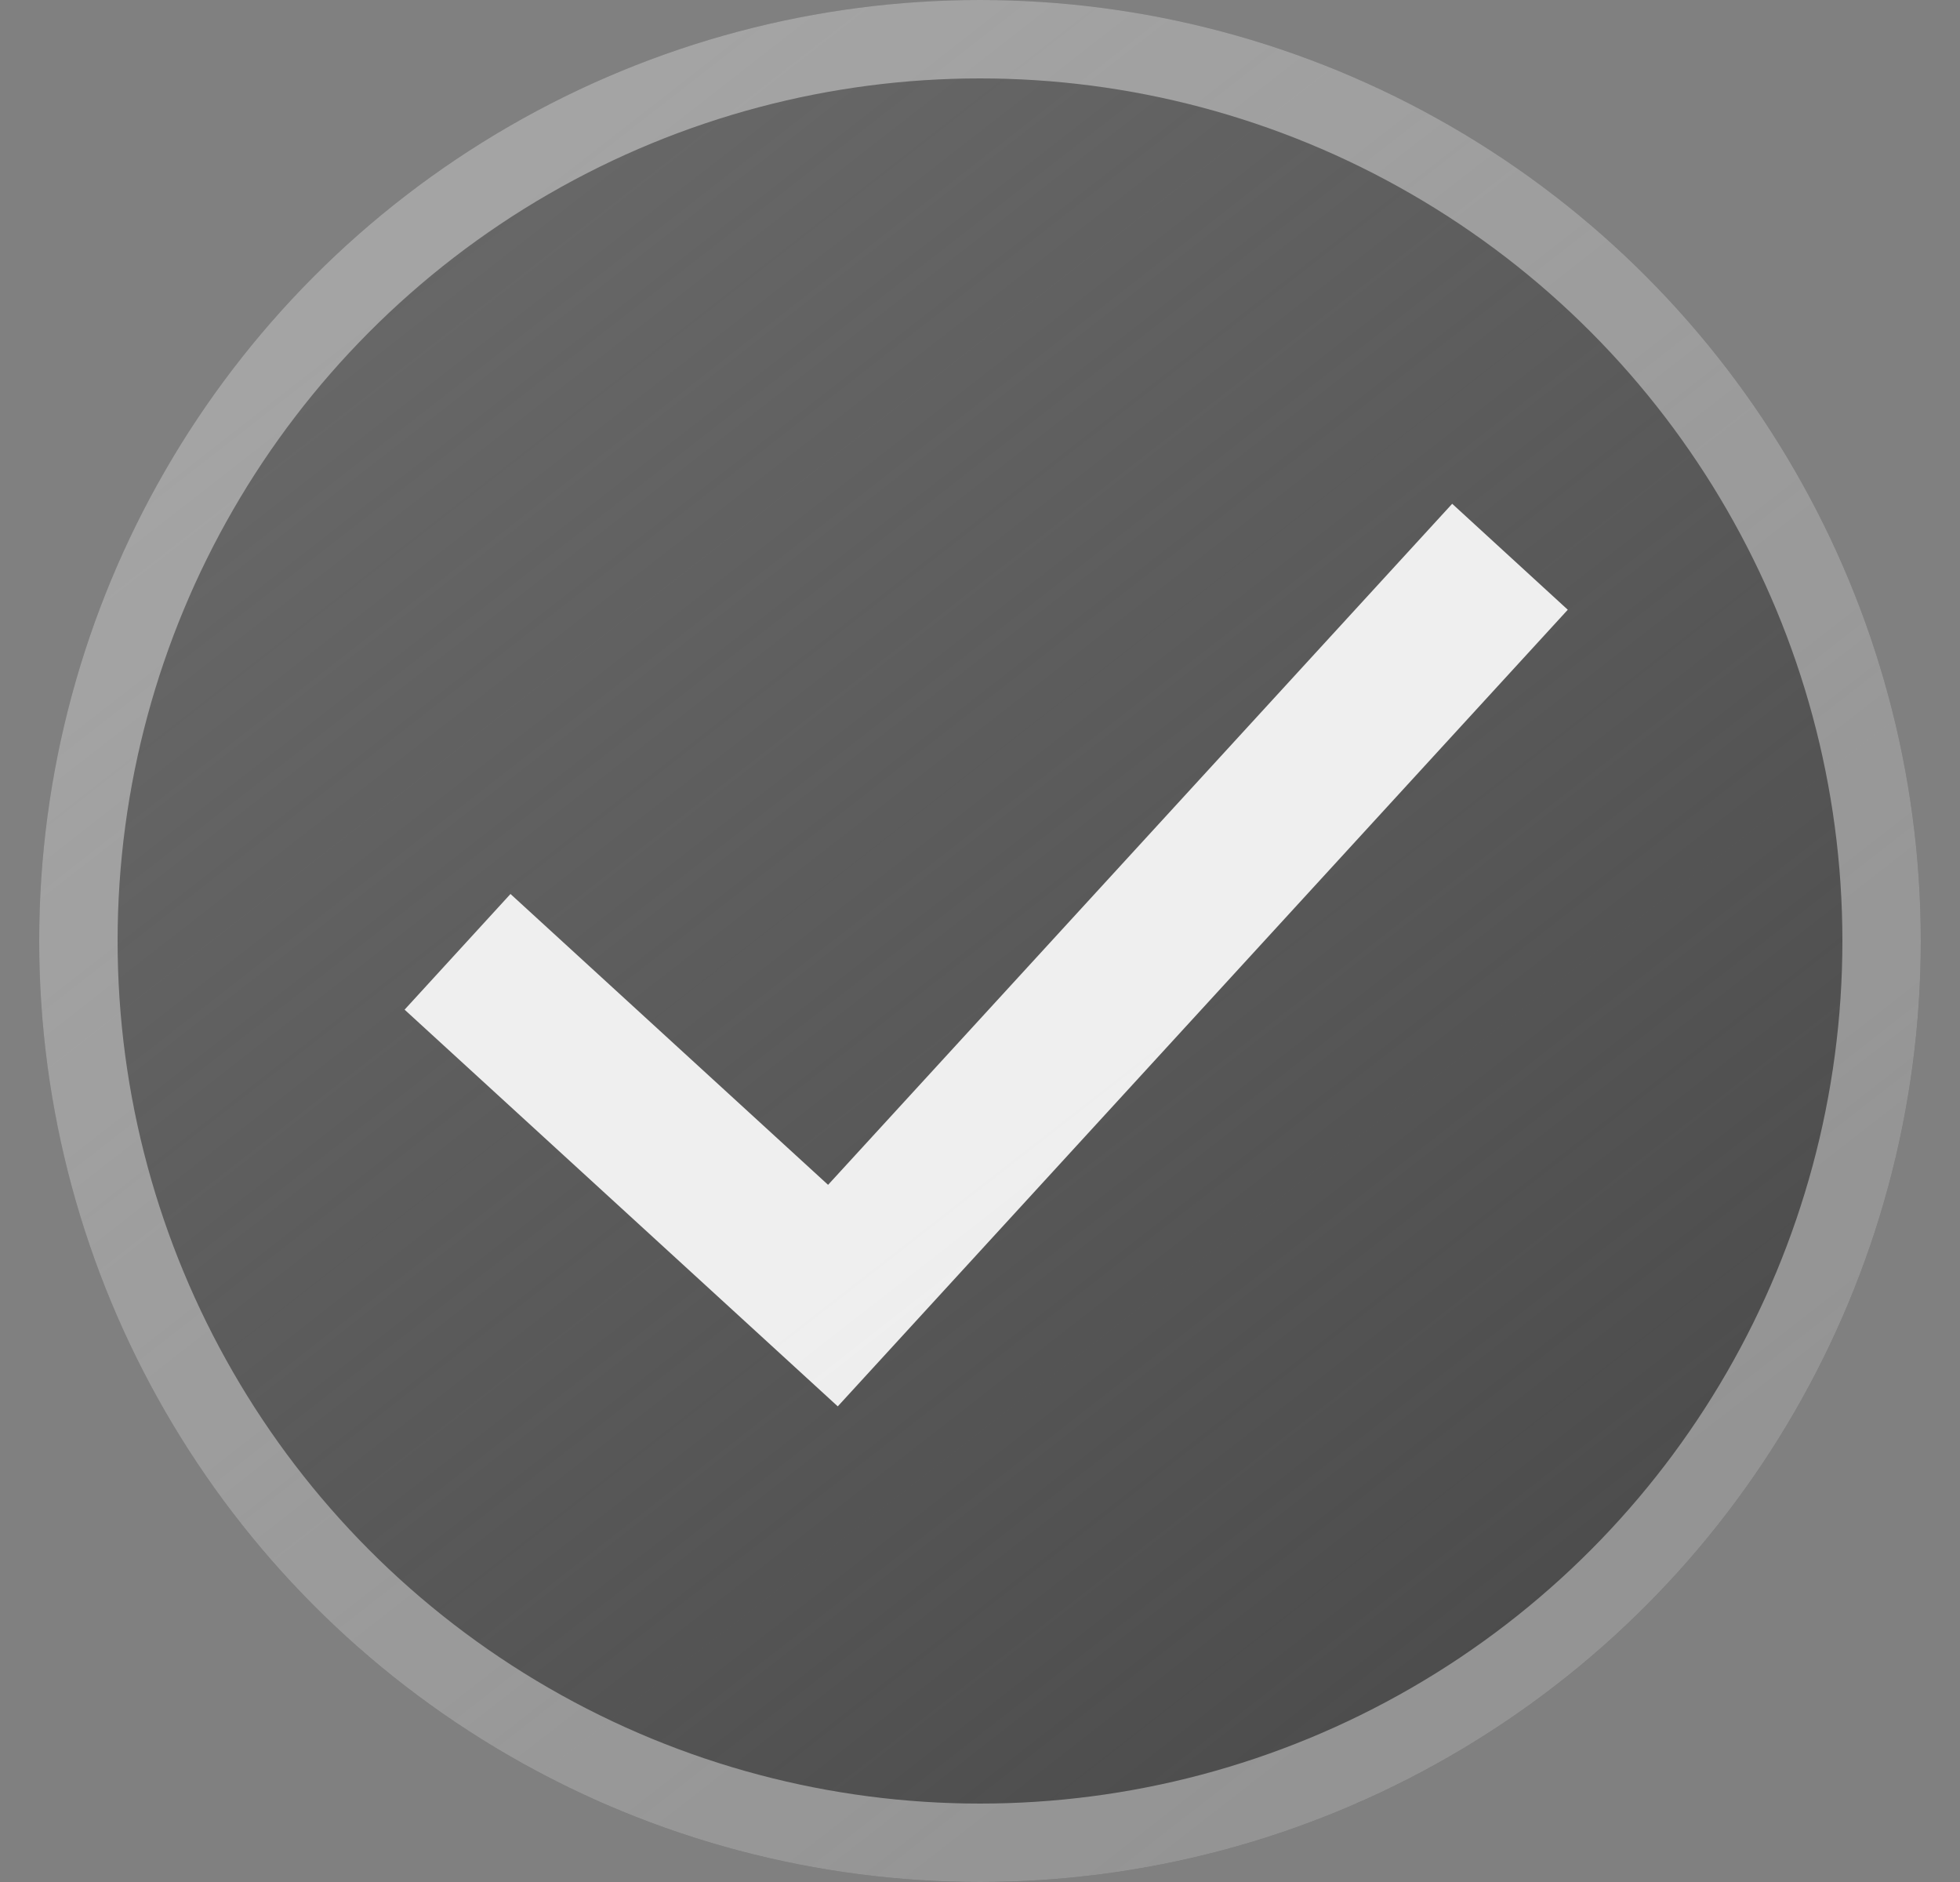
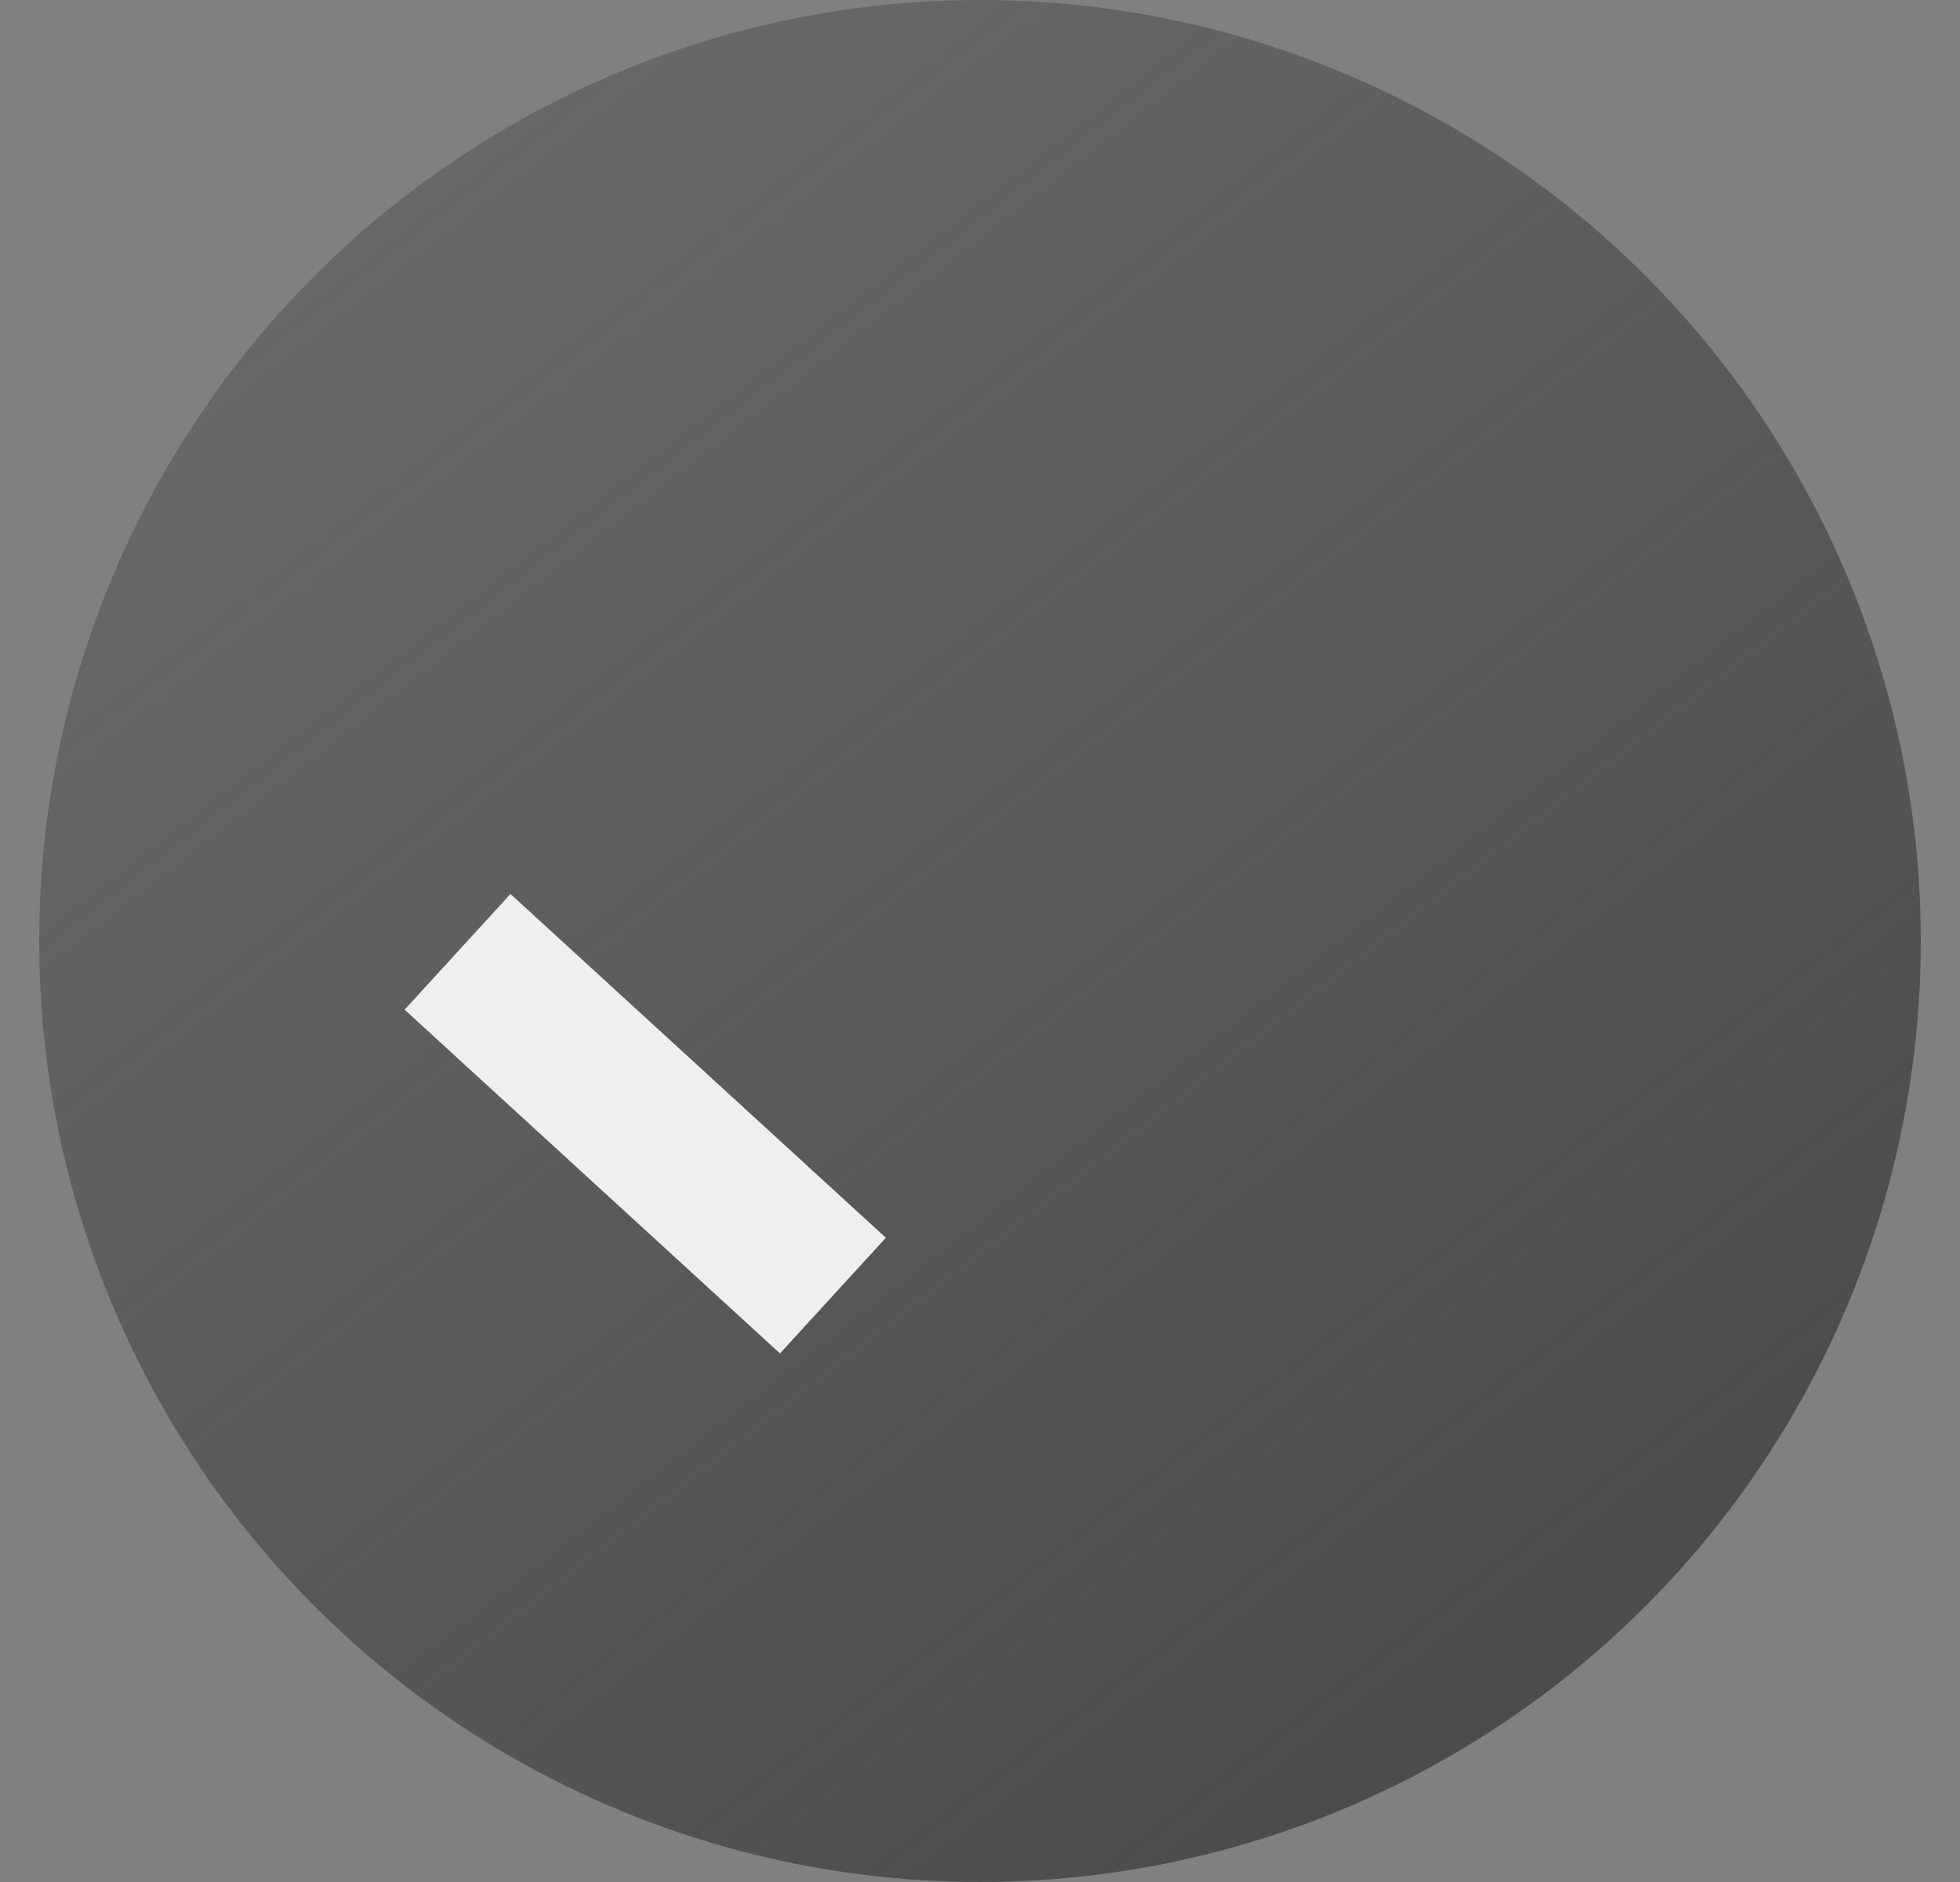
<svg xmlns="http://www.w3.org/2000/svg" width="25" height="24" viewBox="0 0 25 24" fill="none">
  <rect x="0" y="0" width="25" height="24" fill="#808080" stroke="none" />
  <circle cx="12.5" cy="12" r="12" fill="url(#paint0_linear_1672_5128)" />
-   <circle cx="12.5" cy="12" r="11.5" stroke="#fff" stroke-opacity=".4" />
-   <path d="M5.836 12.138l4.788 4.384L19.26 7.1" stroke="#fff" stroke-opacity=".9" stroke-width="2" />
+   <path d="M5.836 12.138l4.788 4.384" stroke="#fff" stroke-opacity=".9" stroke-width="2" />
  <defs>
    <linearGradient id="paint0_linear_1672_5128" x1="18.5" y1="24" x2="-9.192" y2="-11.539" gradientUnits="userSpaceOnUse">
      <stop stop-color="#4A4A4A" />
      <stop offset="1" stop-color="#4A4A4A" stop-opacity="0" />
    </linearGradient>
  </defs>
</svg>